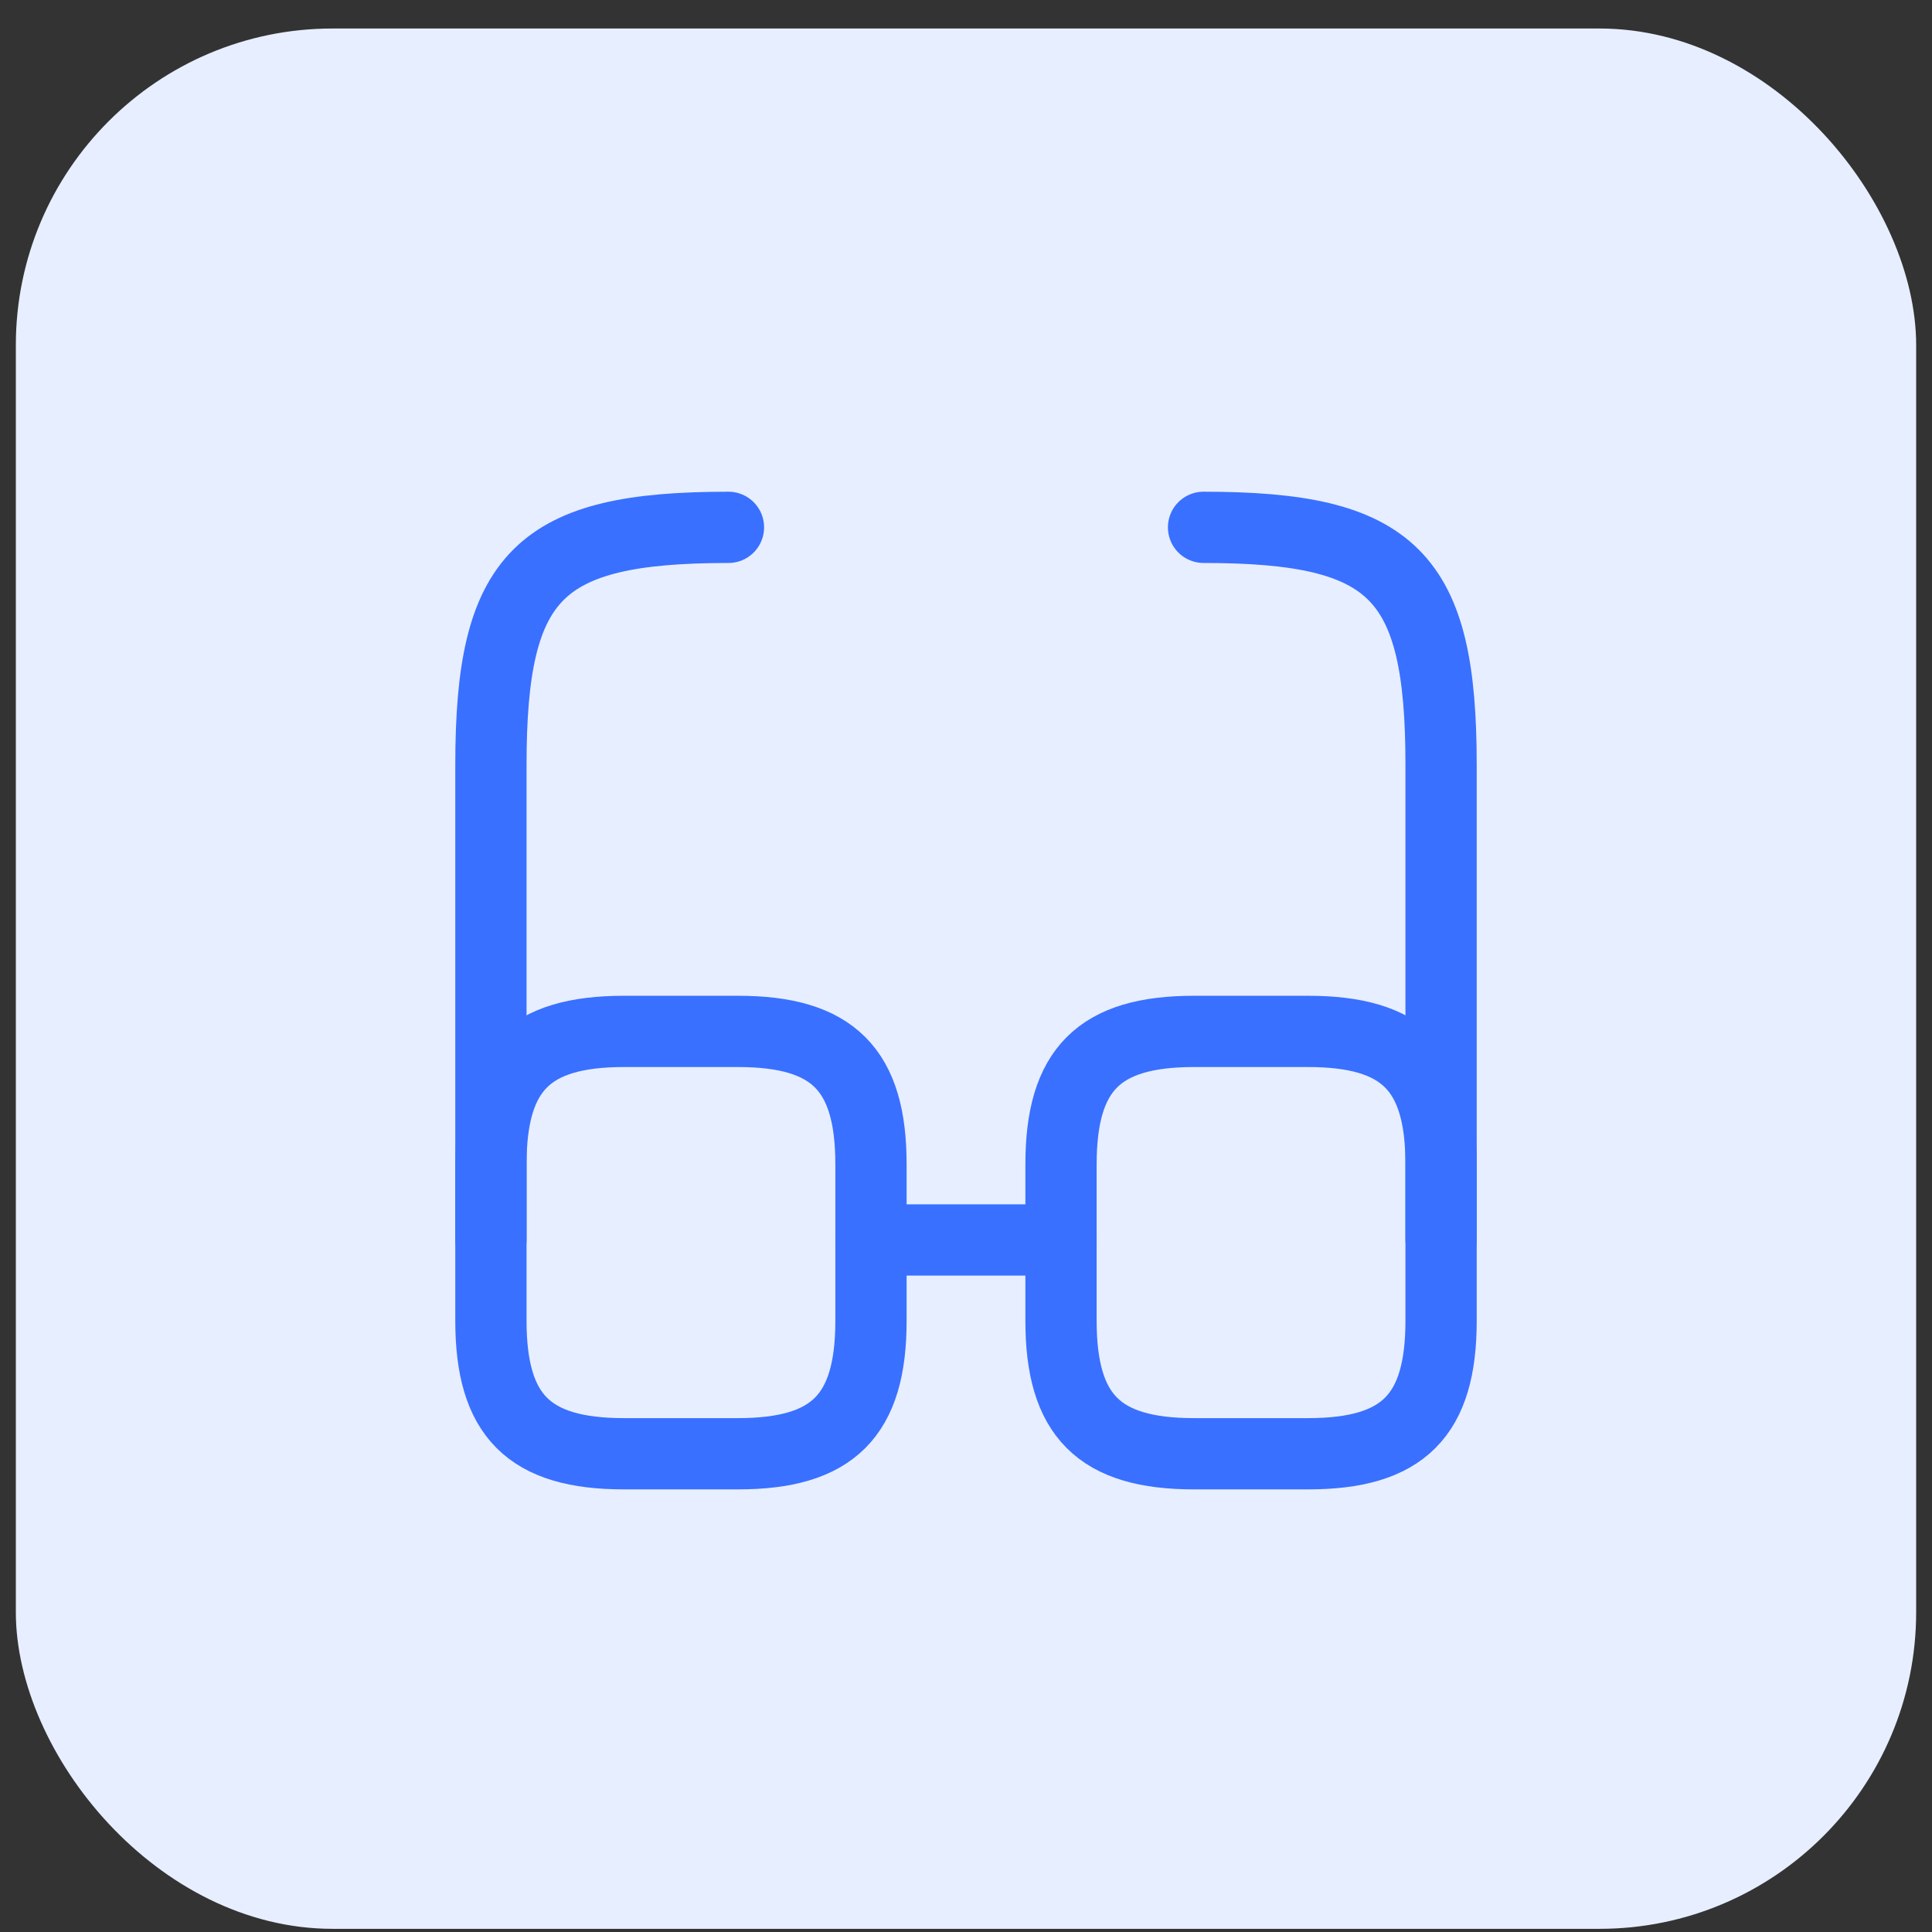
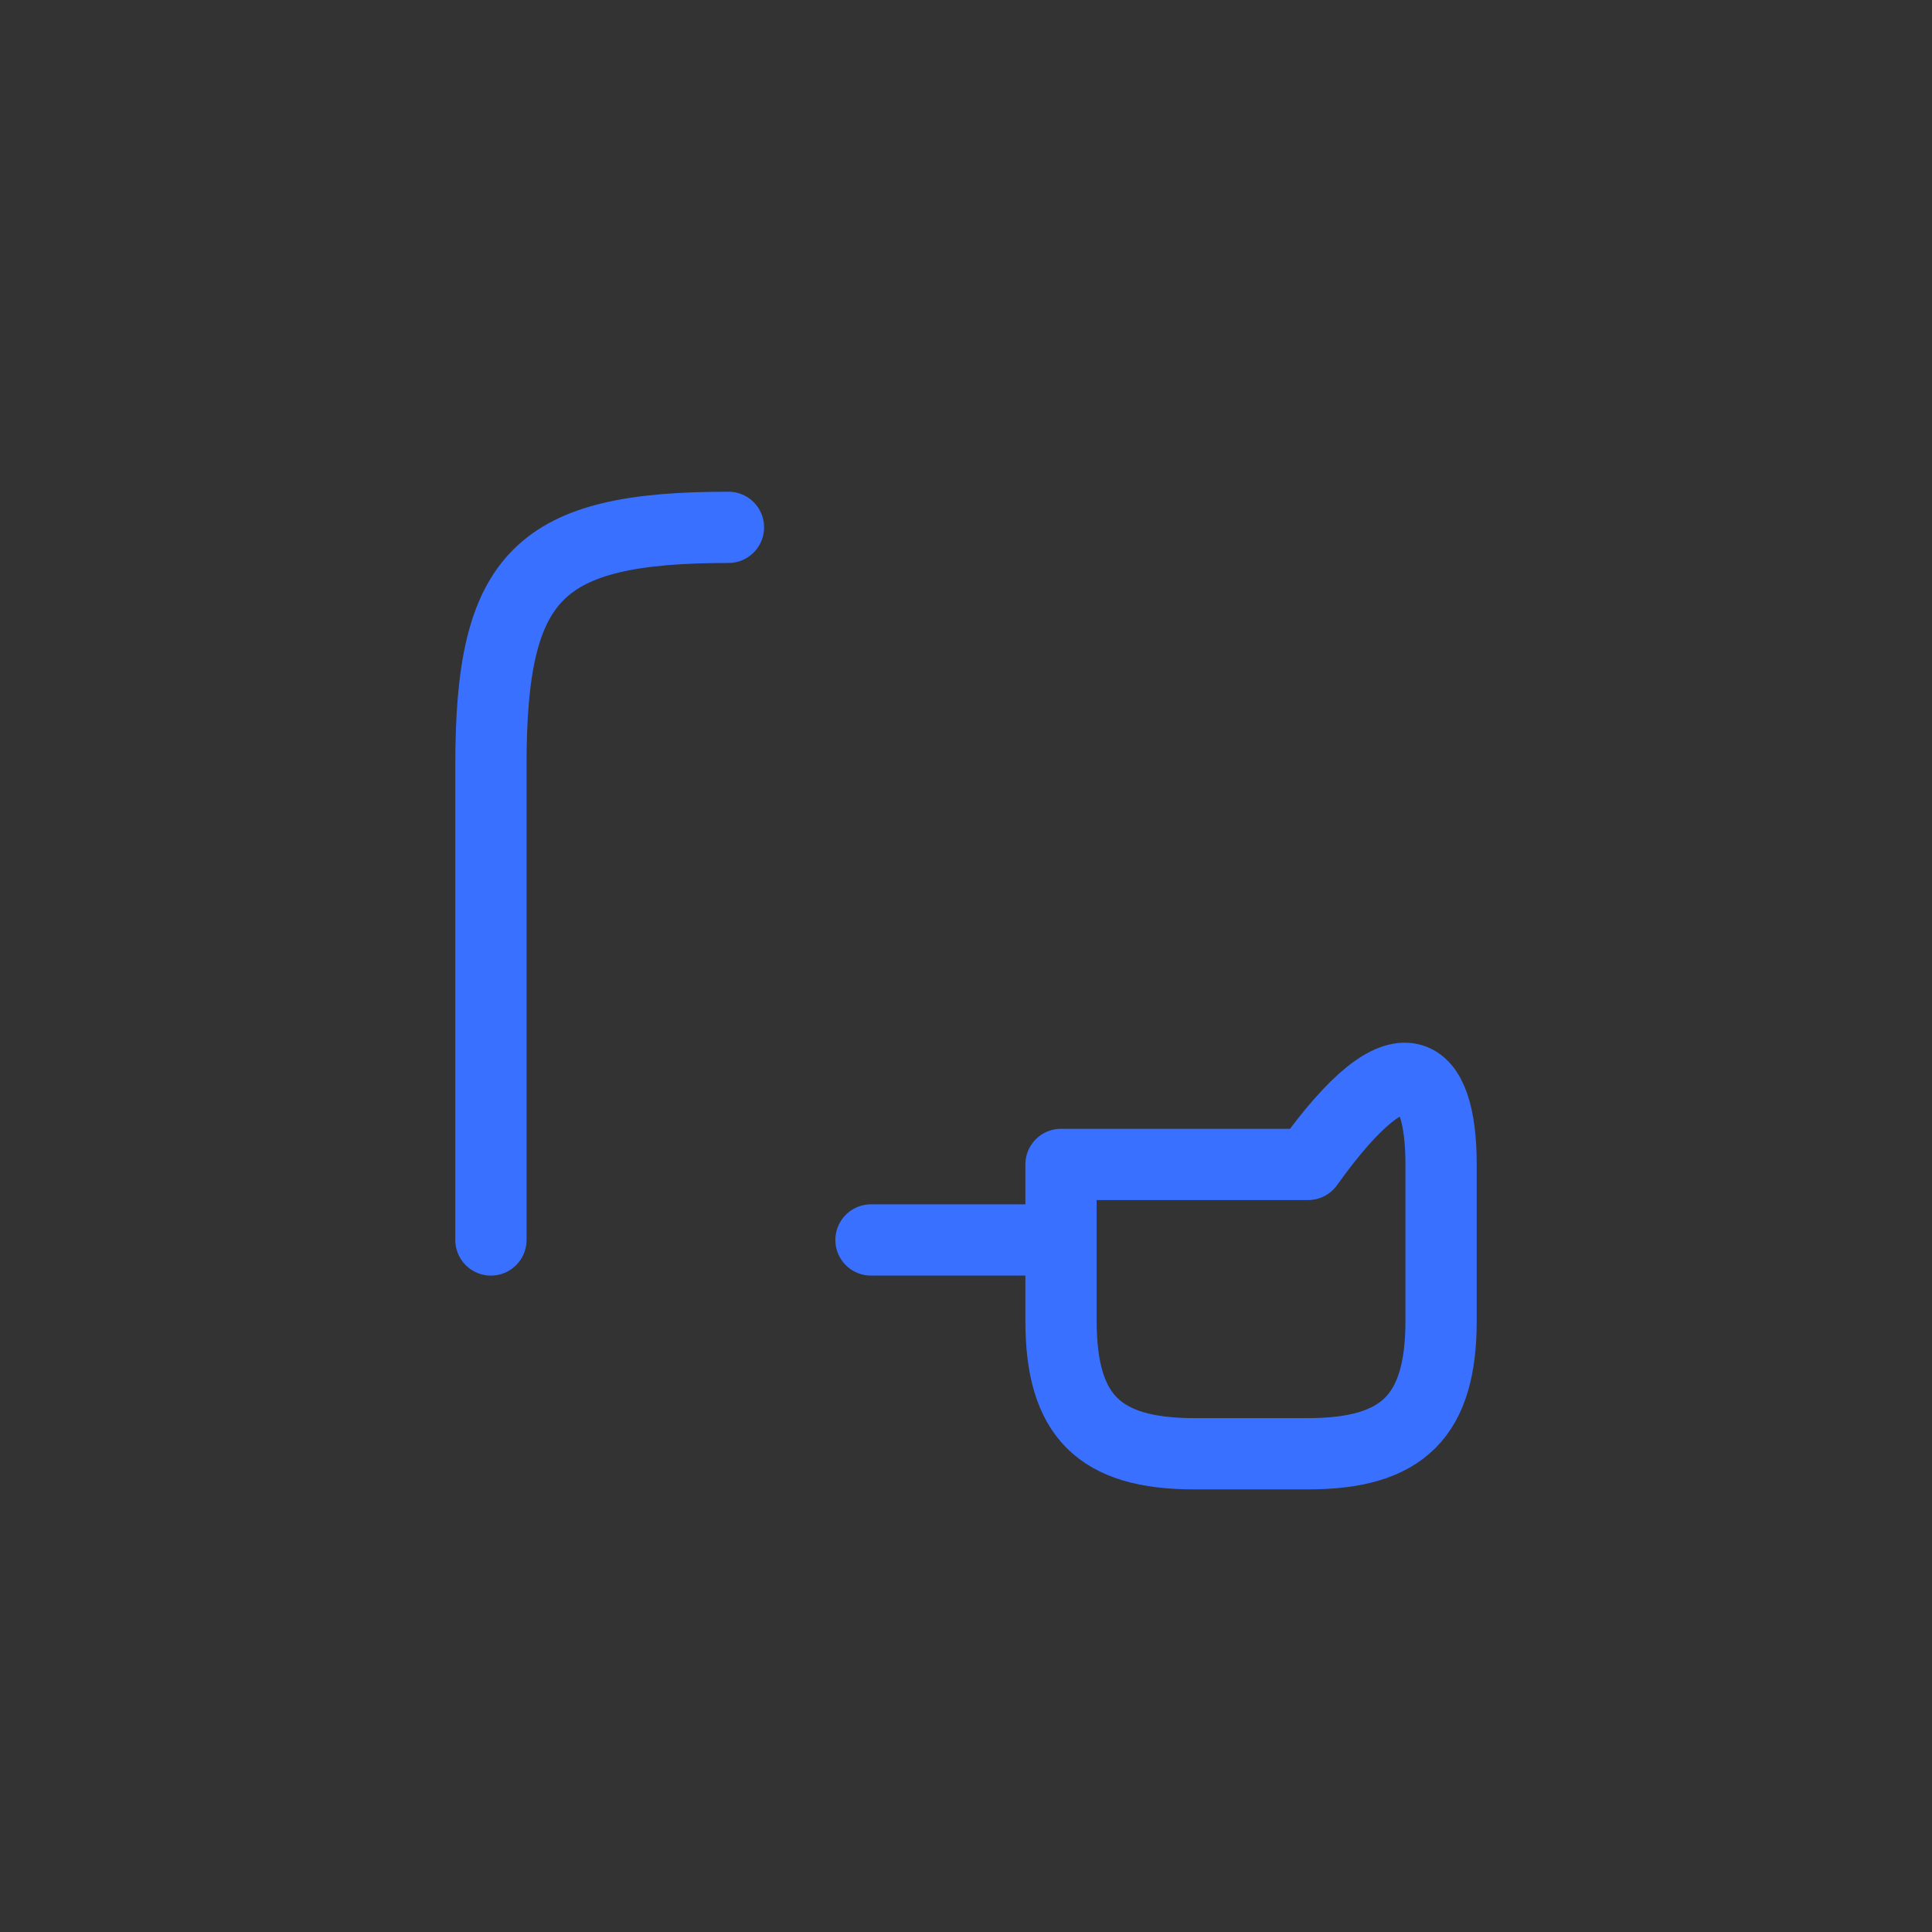
<svg xmlns="http://www.w3.org/2000/svg" width="61" height="61" viewBox="0 0 61 61" fill="none">
  <rect x="0" y="0" width="61" height="61" fill="#333333" stroke="none" />
-   <rect x="0.5" y="0.9" width="60" height="60" rx="10" fill="#E7EEFF" />
  <path d="M27.5 39.15H33.5" stroke="#3970FF" stroke-width="2.25" stroke-linecap="round" stroke-linejoin="round" />
  <path d="M15.5 39.15V24.15C15.5 18.15 17 16.65 23 16.65" stroke="#3970FF" stroke-width="2.25" stroke-linecap="round" stroke-linejoin="round" />
-   <path d="M45.5 39.15V24.15C45.5 18.15 44 16.65 38 16.65" stroke="#3970FF" stroke-width="2.25" stroke-linecap="round" stroke-linejoin="round" />
-   <path d="M27.5 36.765V41.7C27.5 44.7 26.3 45.9 23.3 45.9H19.7C16.7 45.9 15.5 44.7 15.5 41.7V36.765C15.5 33.765 16.7 32.565 19.7 32.565H23.3C26.3 32.565 27.5 33.765 27.5 36.765Z" stroke="#3970FF" stroke-width="2.25" stroke-linecap="round" stroke-linejoin="round" />
-   <path d="M45.5 36.765V41.7C45.5 44.7 44.3 45.9 41.3 45.9H37.7C34.7 45.9 33.5 44.7 33.5 41.7V36.765C33.5 33.765 34.7 32.565 37.7 32.565H41.3C44.3 32.565 45.5 33.765 45.5 36.765Z" stroke="#3970FF" stroke-width="2.25" stroke-linecap="round" stroke-linejoin="round" />
+   <path d="M45.5 36.765V41.7C45.5 44.7 44.3 45.9 41.3 45.9H37.7C34.7 45.9 33.5 44.7 33.5 41.7V36.765H41.3C44.3 32.565 45.5 33.765 45.5 36.765Z" stroke="#3970FF" stroke-width="2.25" stroke-linecap="round" stroke-linejoin="round" />
</svg>